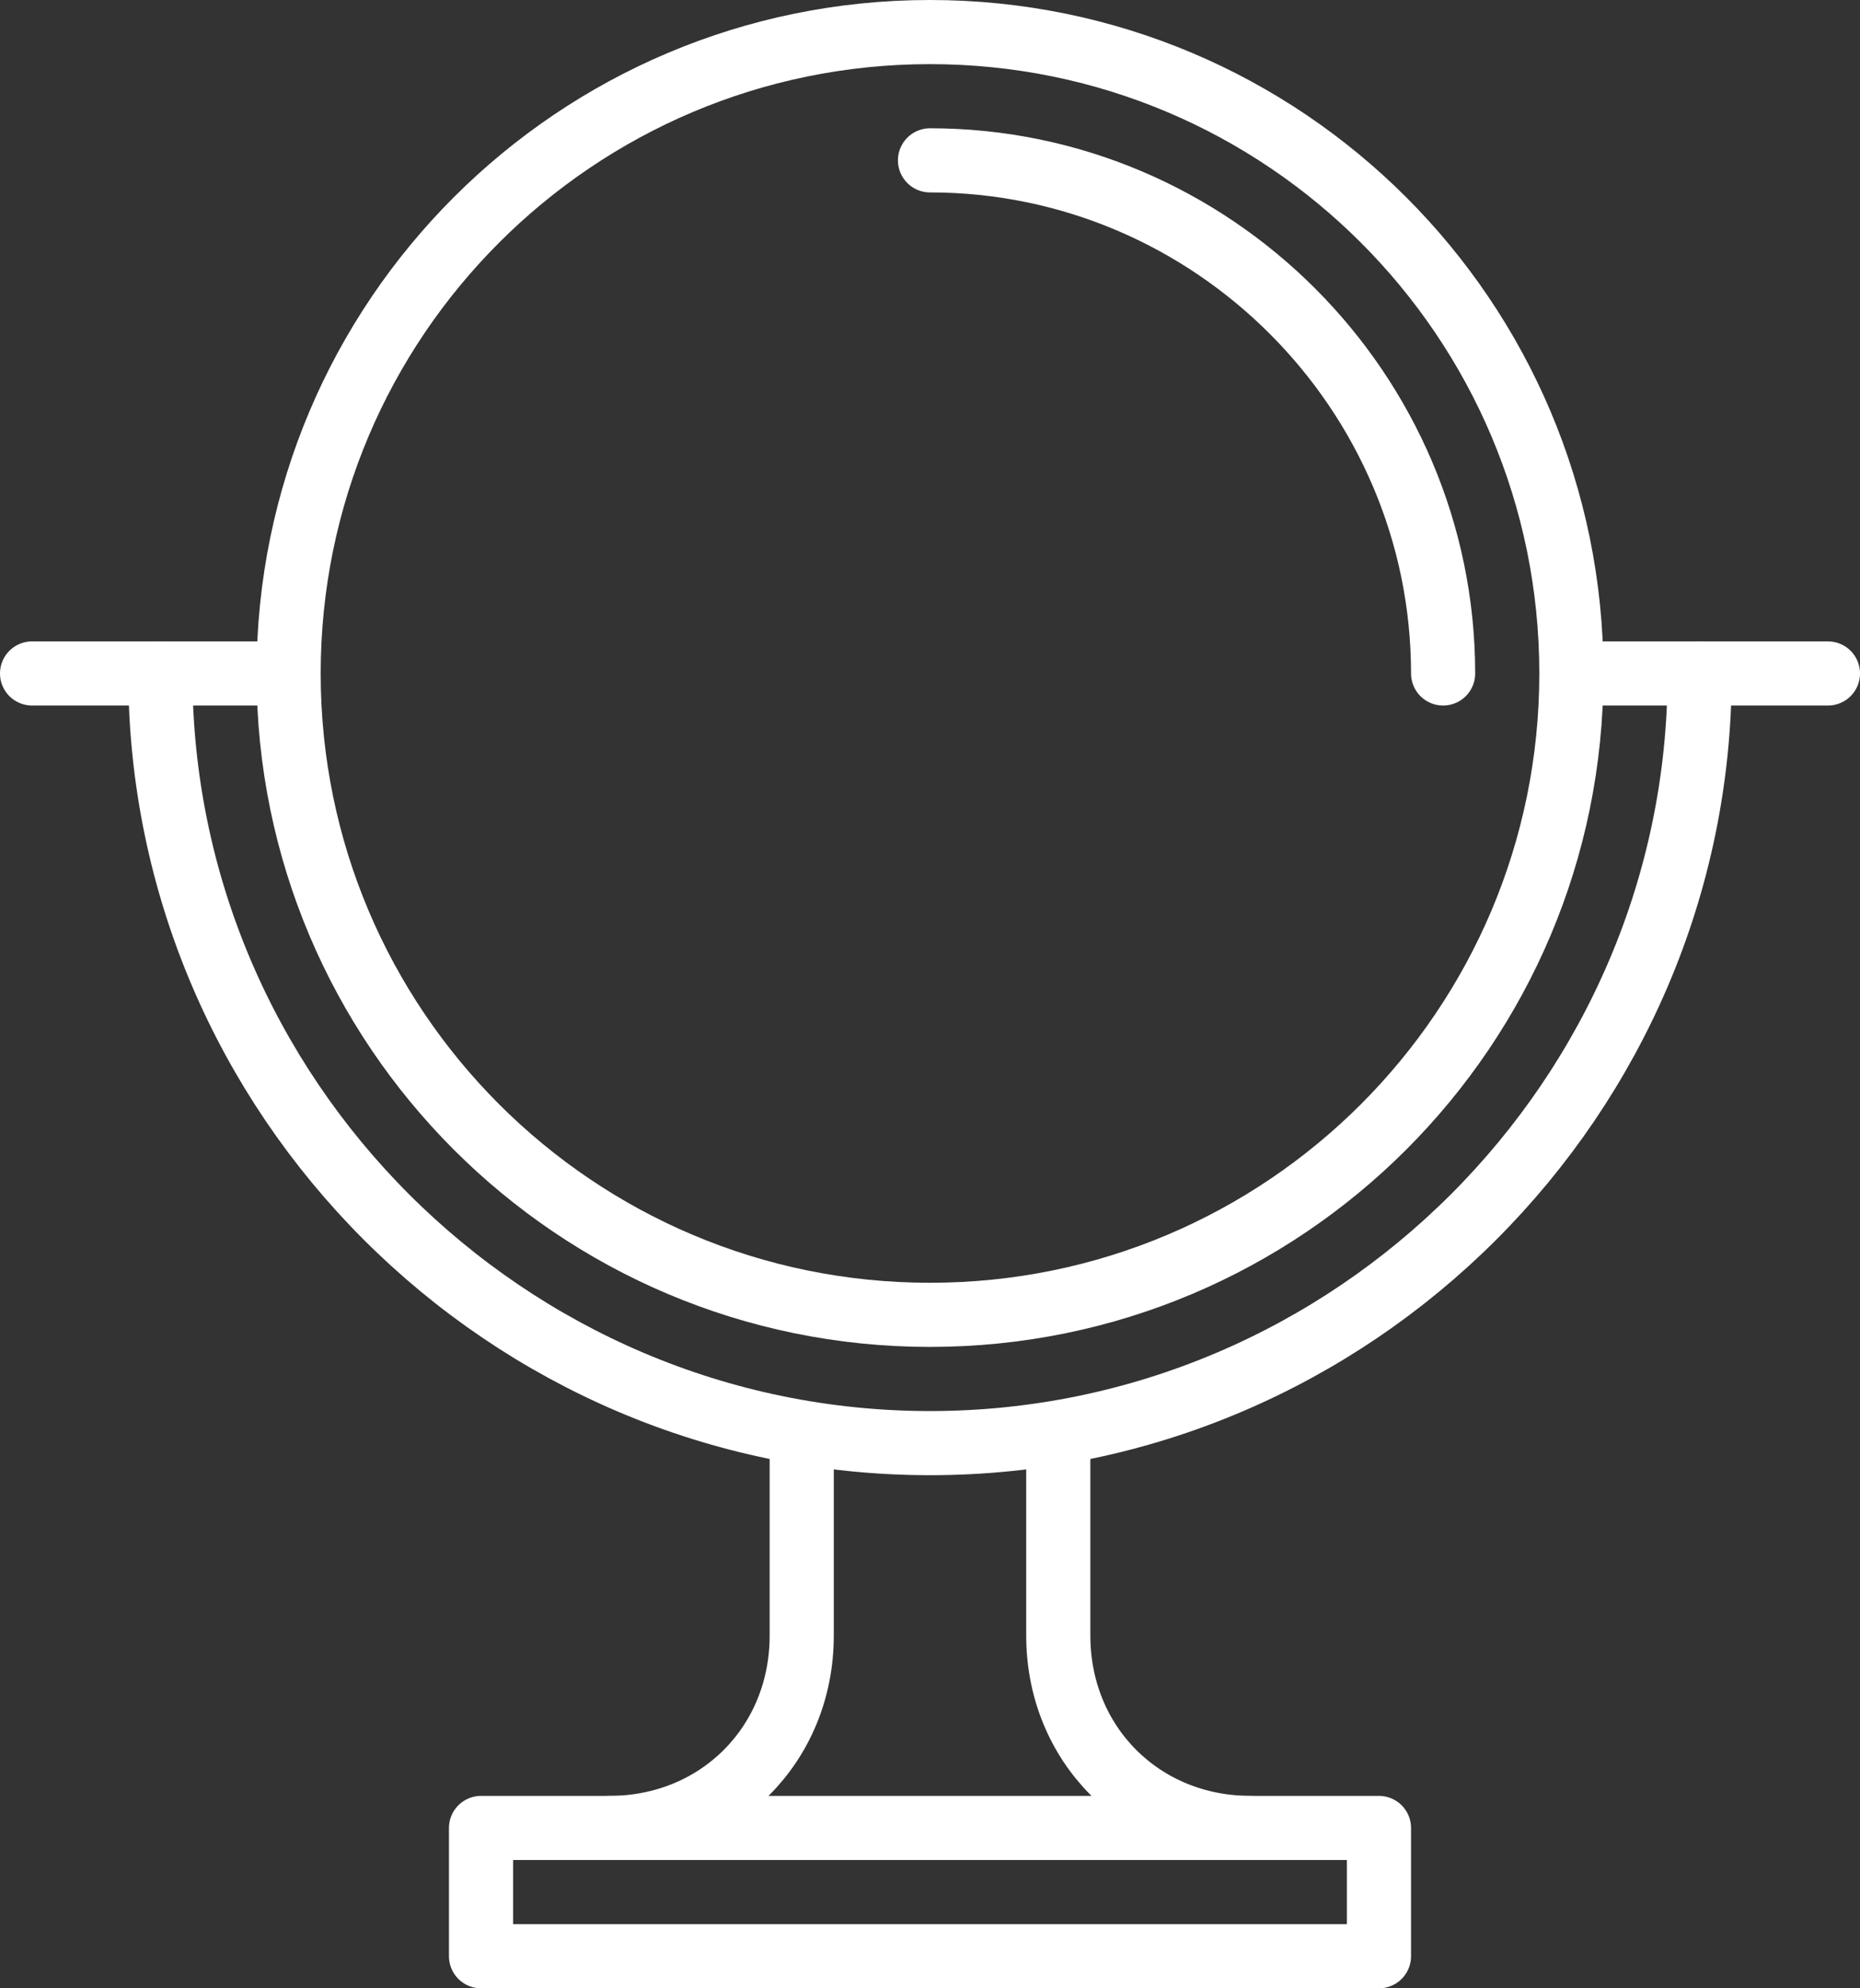
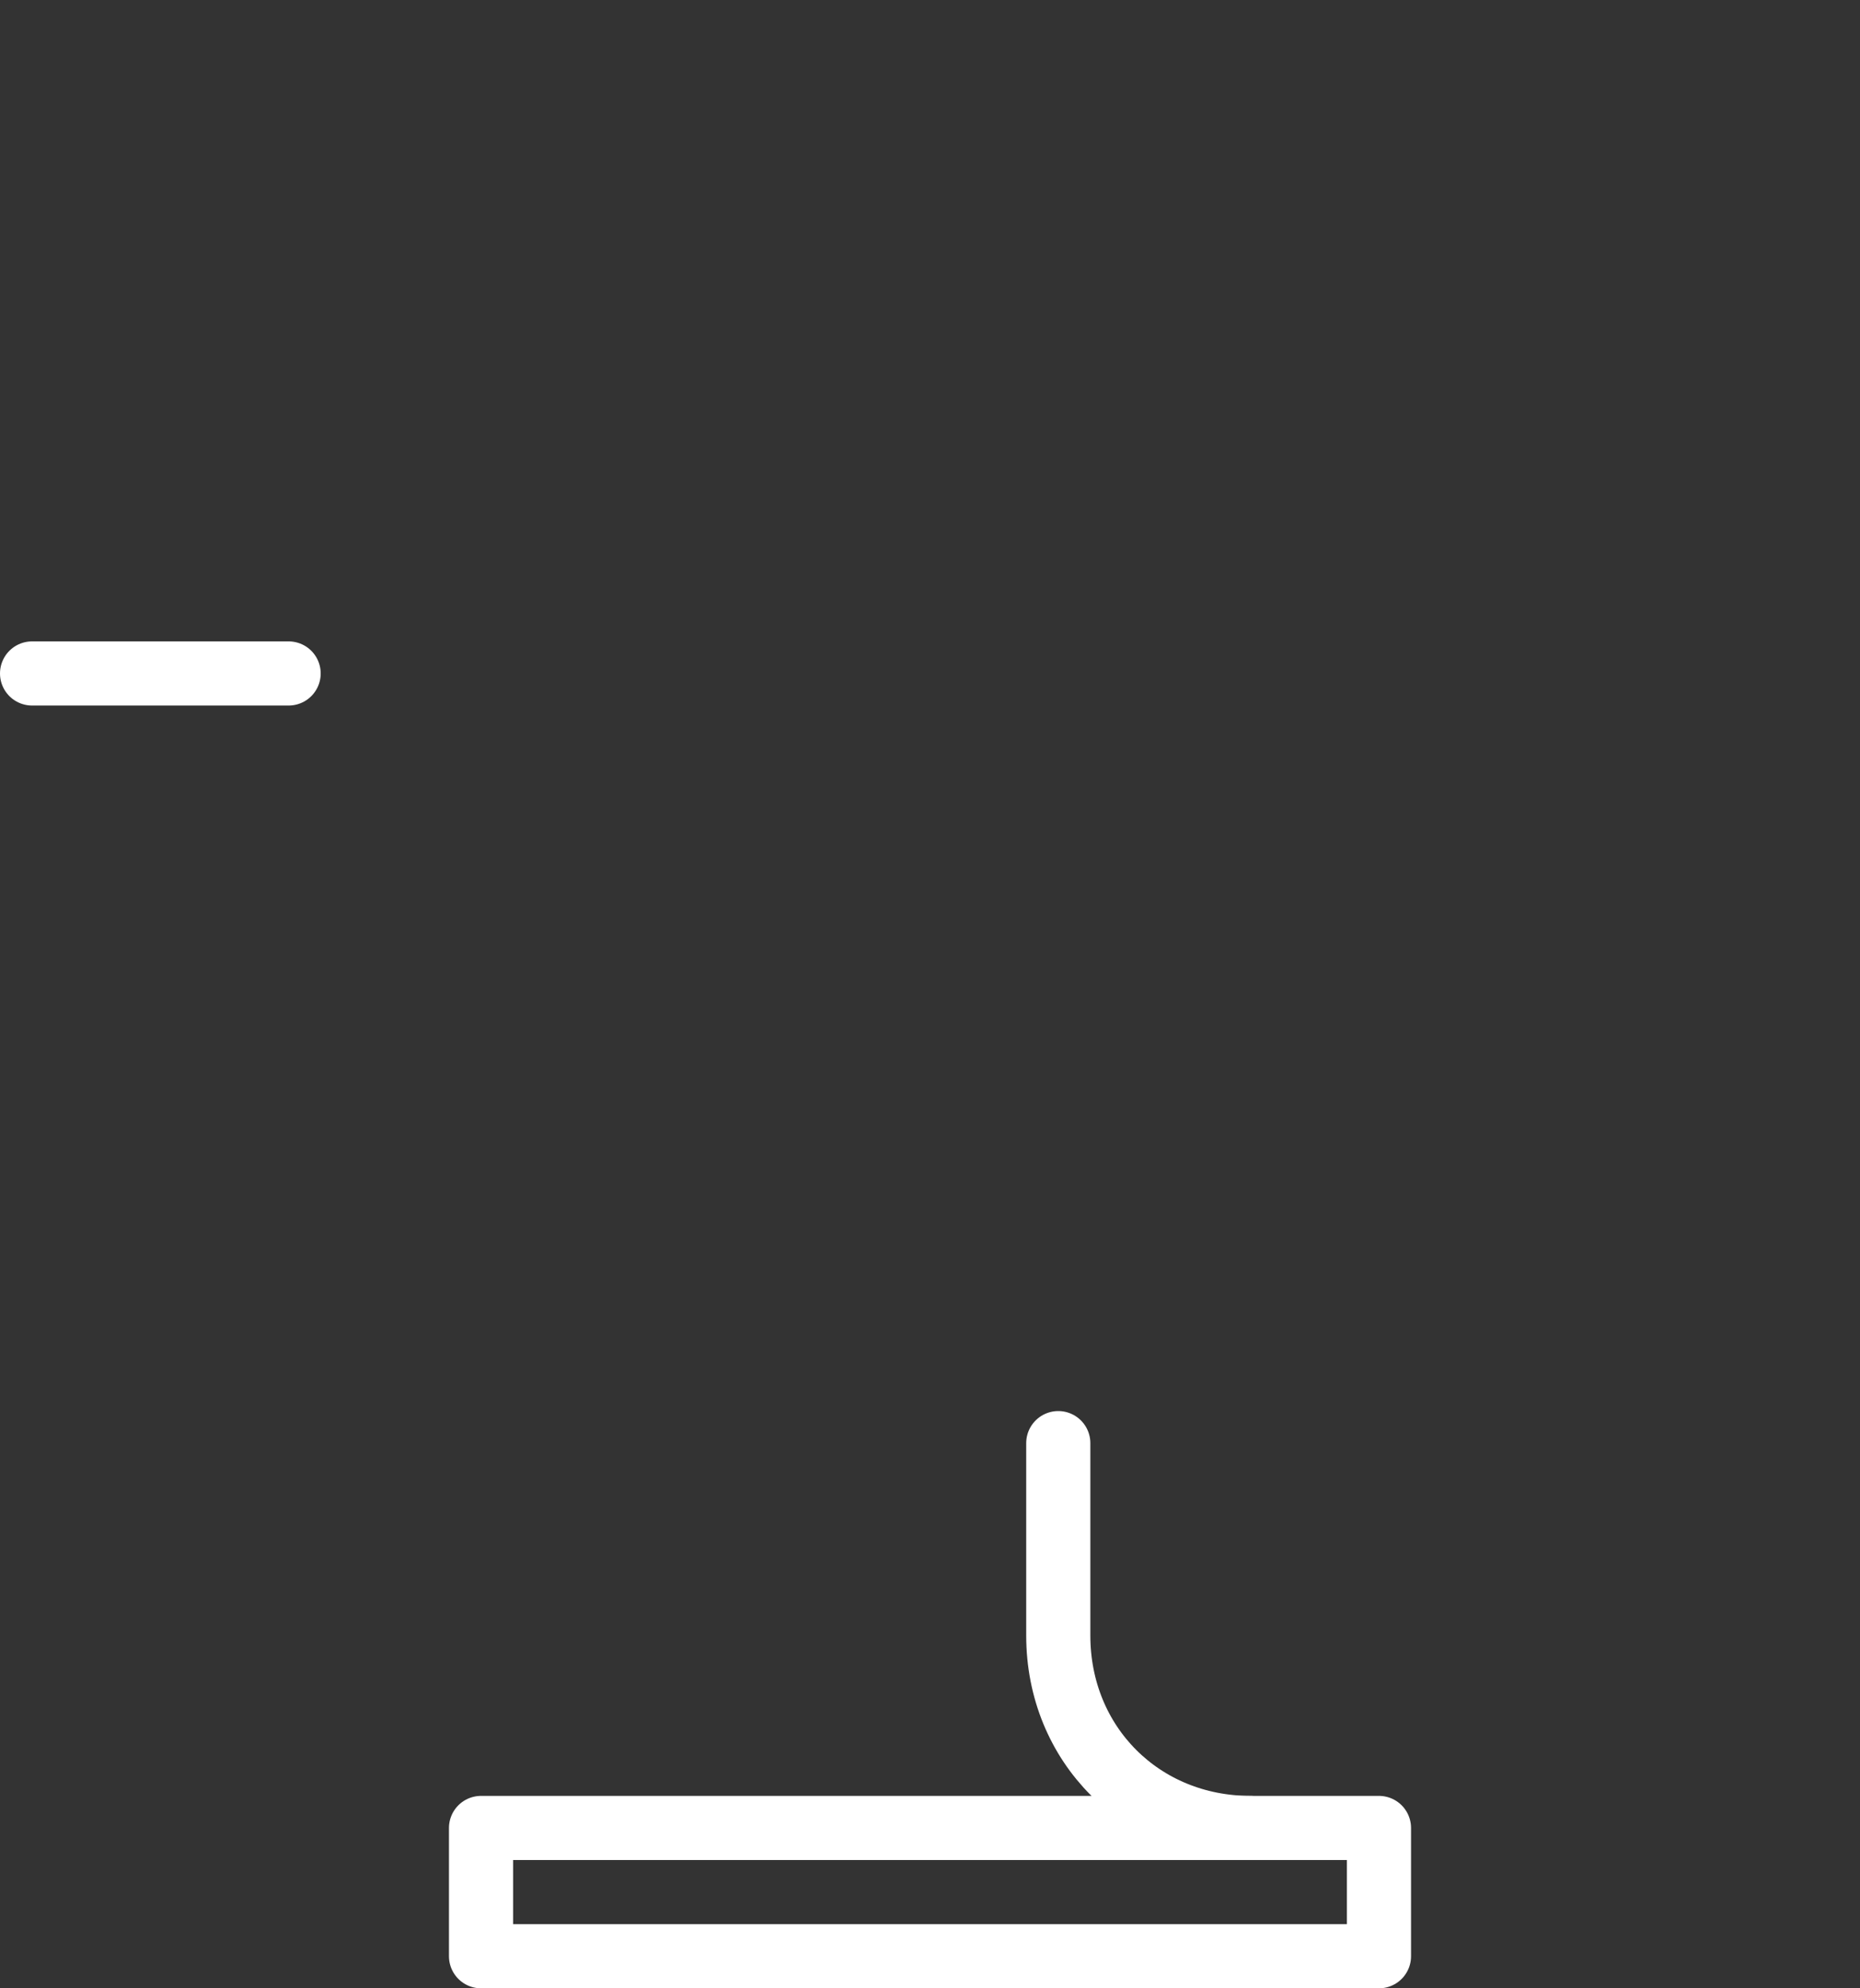
<svg xmlns="http://www.w3.org/2000/svg" width="29" height="31" viewBox="0 0 29 31" fill="none">
  <rect x="0" y="0" width="29" height="31" fill="#333333" stroke="none" />
-   <path d="M2.5 10.5C2.5 17.1 7.9 22.5 14.5 22.5C21.1 22.5 26.5 17.1 26.5 10.5" stroke="white" stroke-miterlimit="10" stroke-linecap="round" stroke-linejoin="round" />
-   <path d="M14.5 20.5C20.023 20.5 24.5 16.023 24.5 10.5C24.5 4.977 20.023 0.5 14.5 0.5C8.977 0.5 4.5 4.977 4.5 10.5C4.5 16.023 8.977 20.5 14.5 20.5Z" stroke="white" stroke-miterlimit="10" stroke-linecap="round" stroke-linejoin="round" />
-   <path d="M14.5 2.5C18.9 2.5 22.5 6.1 22.5 10.5" stroke="white" stroke-miterlimit="10" stroke-linecap="round" stroke-linejoin="round" />
-   <path d="M9.5 28.5C11.2 28.5 12.5 27.2 12.5 25.5V22.5" stroke="white" stroke-miterlimit="10" stroke-linecap="round" stroke-linejoin="round" />
  <path d="M19.5 28.5C17.8 28.5 16.5 27.2 16.5 25.5V22.5" stroke="white" stroke-miterlimit="10" stroke-linecap="round" stroke-linejoin="round" />
  <path d="M21.5 28.5H7.5V30.5H21.5V28.5Z" stroke="white" stroke-miterlimit="10" stroke-linecap="round" stroke-linejoin="round" />
-   <path d="M28.5 10.5H24.5" stroke="white" stroke-miterlimit="10" stroke-linecap="round" stroke-linejoin="round" />
  <path d="M4.5 10.5H0.5" stroke="white" stroke-miterlimit="10" stroke-linecap="round" stroke-linejoin="round" />
</svg>